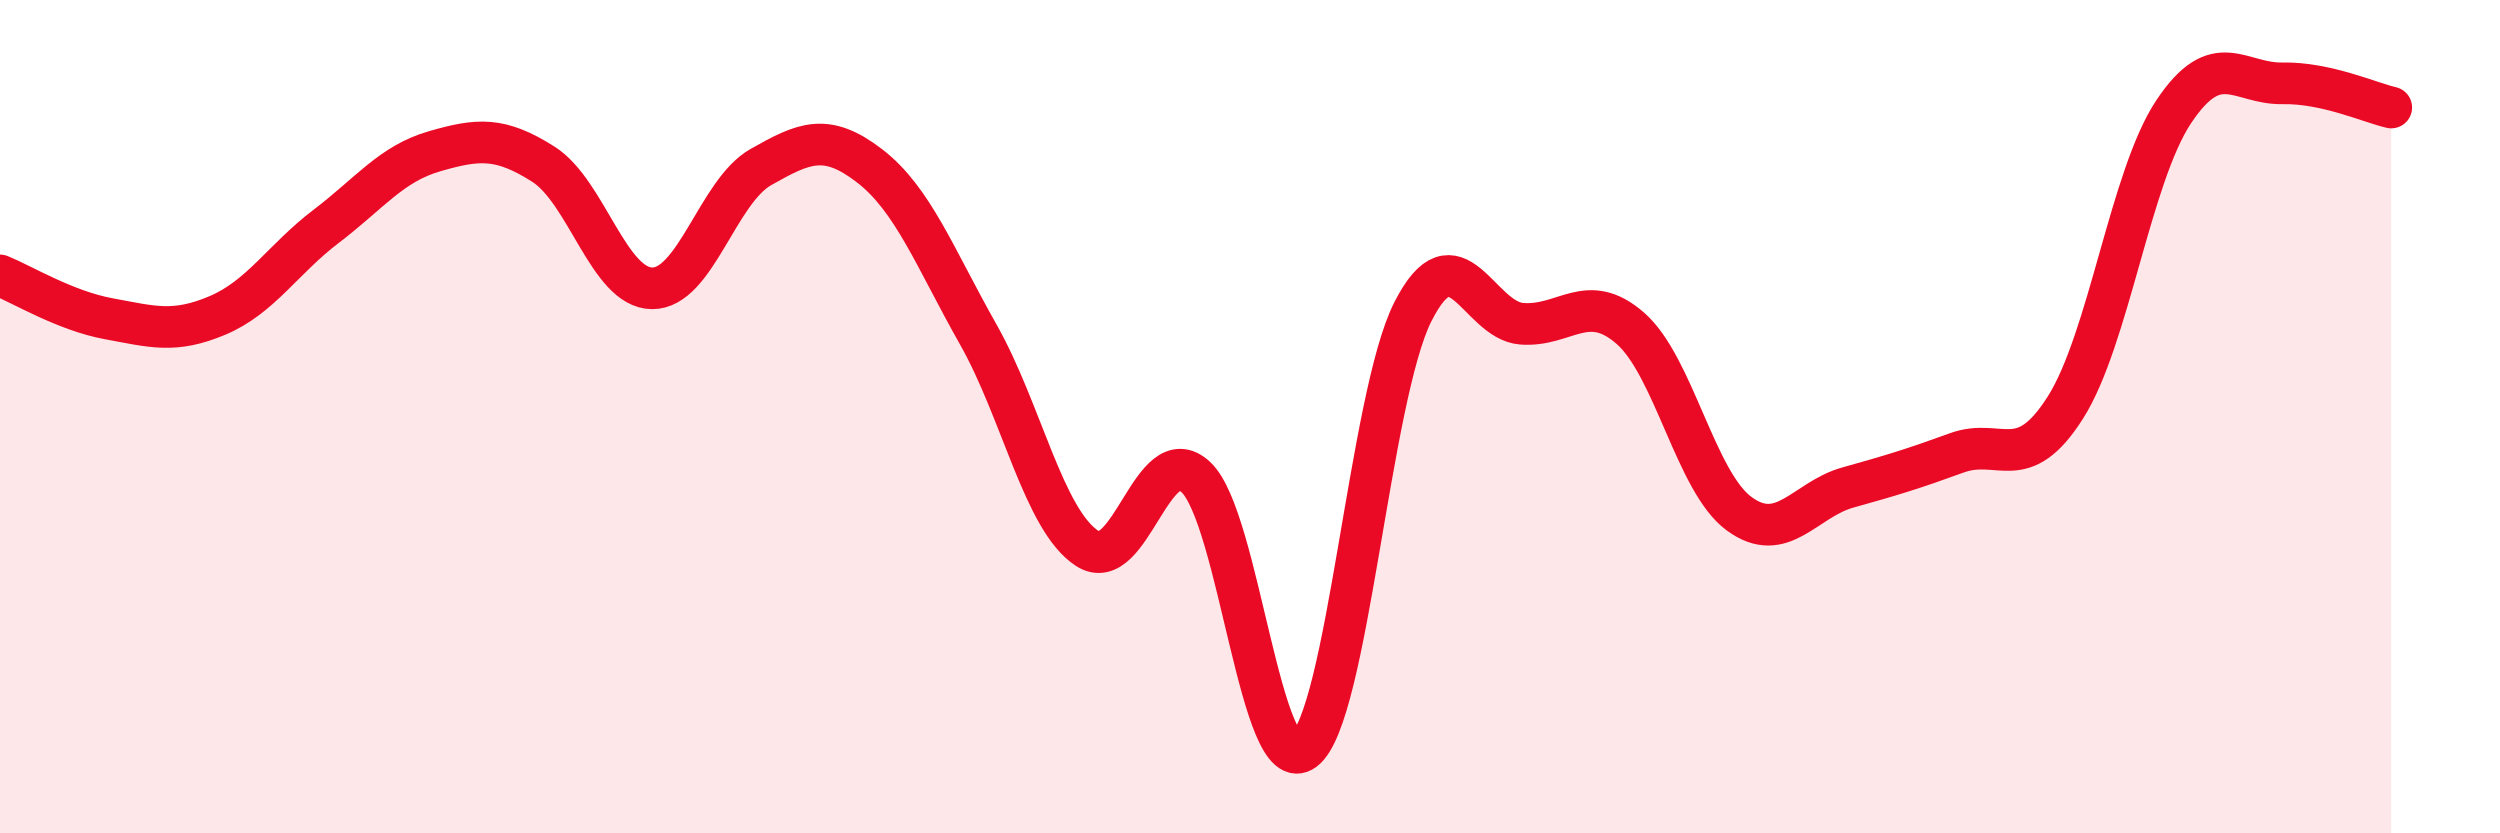
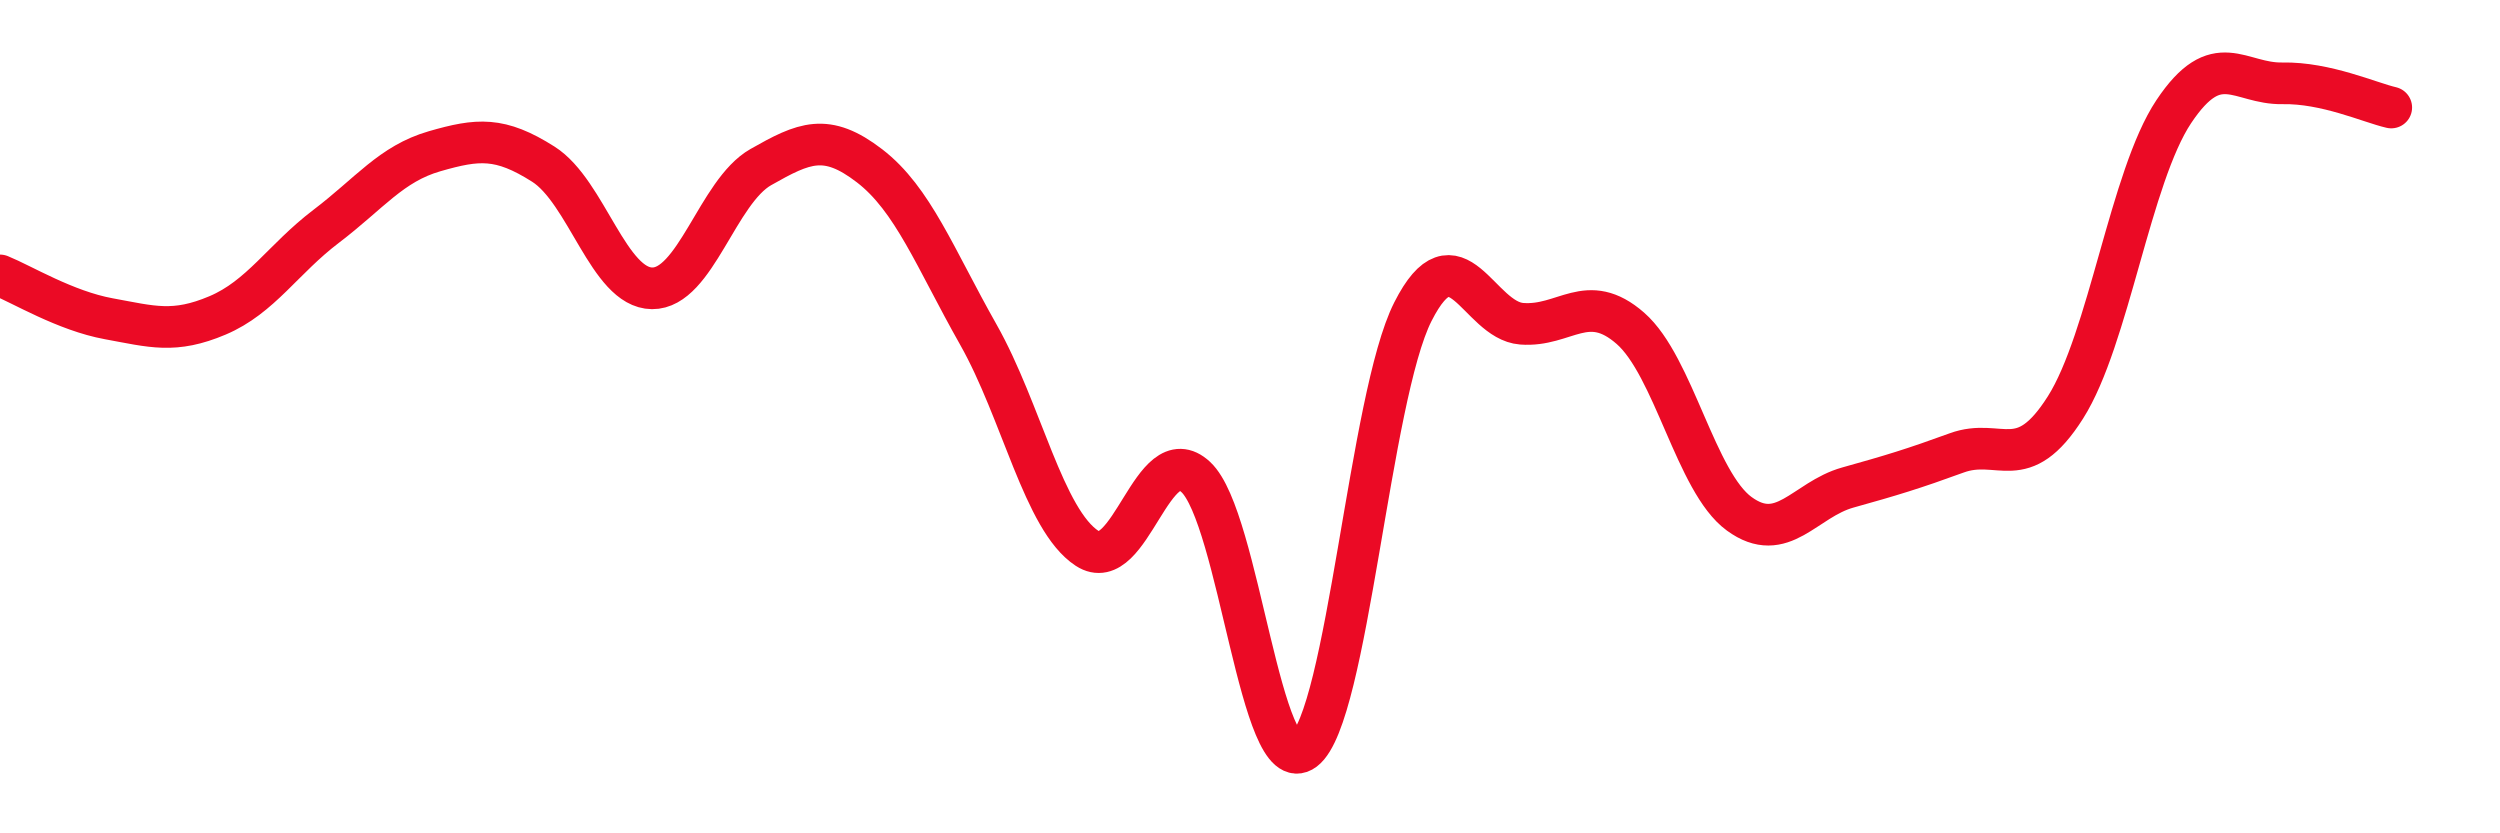
<svg xmlns="http://www.w3.org/2000/svg" width="60" height="20" viewBox="0 0 60 20">
-   <path d="M 0,6.61 C 0.52,6.82 1.57,7.46 2.61,7.65 C 3.65,7.84 4.18,8.01 5.22,7.57 C 6.26,7.13 6.79,6.22 7.83,5.43 C 8.87,4.64 9.39,3.93 10.43,3.63 C 11.47,3.33 12,3.28 13.04,3.94 C 14.08,4.6 14.61,6.91 15.65,6.92 C 16.69,6.93 17.22,4.6 18.26,4.01 C 19.3,3.42 19.83,3.18 20.87,3.98 C 21.91,4.78 22.44,6.19 23.48,8.03 C 24.52,9.87 25.05,12.48 26.09,13.16 C 27.13,13.84 27.66,10.48 28.7,11.45 C 29.74,12.42 30.26,18.79 31.3,18 C 32.34,17.21 32.87,9.53 33.91,7.48 C 34.95,5.43 35.48,7.69 36.52,7.77 C 37.56,7.85 38.09,6.97 39.13,7.88 C 40.17,8.79 40.7,11.57 41.74,12.33 C 42.78,13.09 43.31,11.99 44.35,11.7 C 45.39,11.41 45.92,11.25 46.96,10.87 C 48,10.49 48.53,11.42 49.57,9.78 C 50.61,8.14 51.13,4.24 52.17,2.68 C 53.21,1.12 53.74,2.02 54.78,2 C 55.82,1.98 56.87,2.46 57.39,2.58L57.39 20L0 20Z" fill="#EB0A25" opacity="0.1" stroke-linecap="round" stroke-linejoin="round" />
  <path d="M 0,6.61 C 0.52,6.82 1.57,7.46 2.61,7.65 C 3.65,7.84 4.18,8.01 5.22,7.57 C 6.26,7.13 6.79,6.22 7.83,5.43 C 8.87,4.64 9.39,3.93 10.43,3.63 C 11.47,3.33 12,3.28 13.04,3.94 C 14.08,4.6 14.61,6.91 15.65,6.92 C 16.69,6.93 17.22,4.6 18.26,4.01 C 19.3,3.42 19.83,3.18 20.87,3.98 C 21.91,4.78 22.44,6.19 23.48,8.03 C 24.52,9.87 25.05,12.48 26.09,13.16 C 27.13,13.84 27.66,10.48 28.7,11.45 C 29.74,12.42 30.26,18.79 31.3,18 C 32.34,17.21 32.87,9.53 33.91,7.48 C 34.95,5.43 35.48,7.69 36.52,7.77 C 37.56,7.85 38.09,6.97 39.13,7.88 C 40.17,8.79 40.7,11.57 41.74,12.33 C 42.78,13.09 43.31,11.99 44.35,11.7 C 45.39,11.41 45.92,11.25 46.96,10.87 C 48,10.49 48.53,11.42 49.57,9.78 C 50.61,8.14 51.13,4.24 52.17,2.68 C 53.21,1.12 53.74,2.02 54.78,2 C 55.82,1.98 56.87,2.46 57.39,2.58" stroke="#EB0A25" stroke-width="1" fill="none" stroke-linecap="round" stroke-linejoin="round" />
</svg>